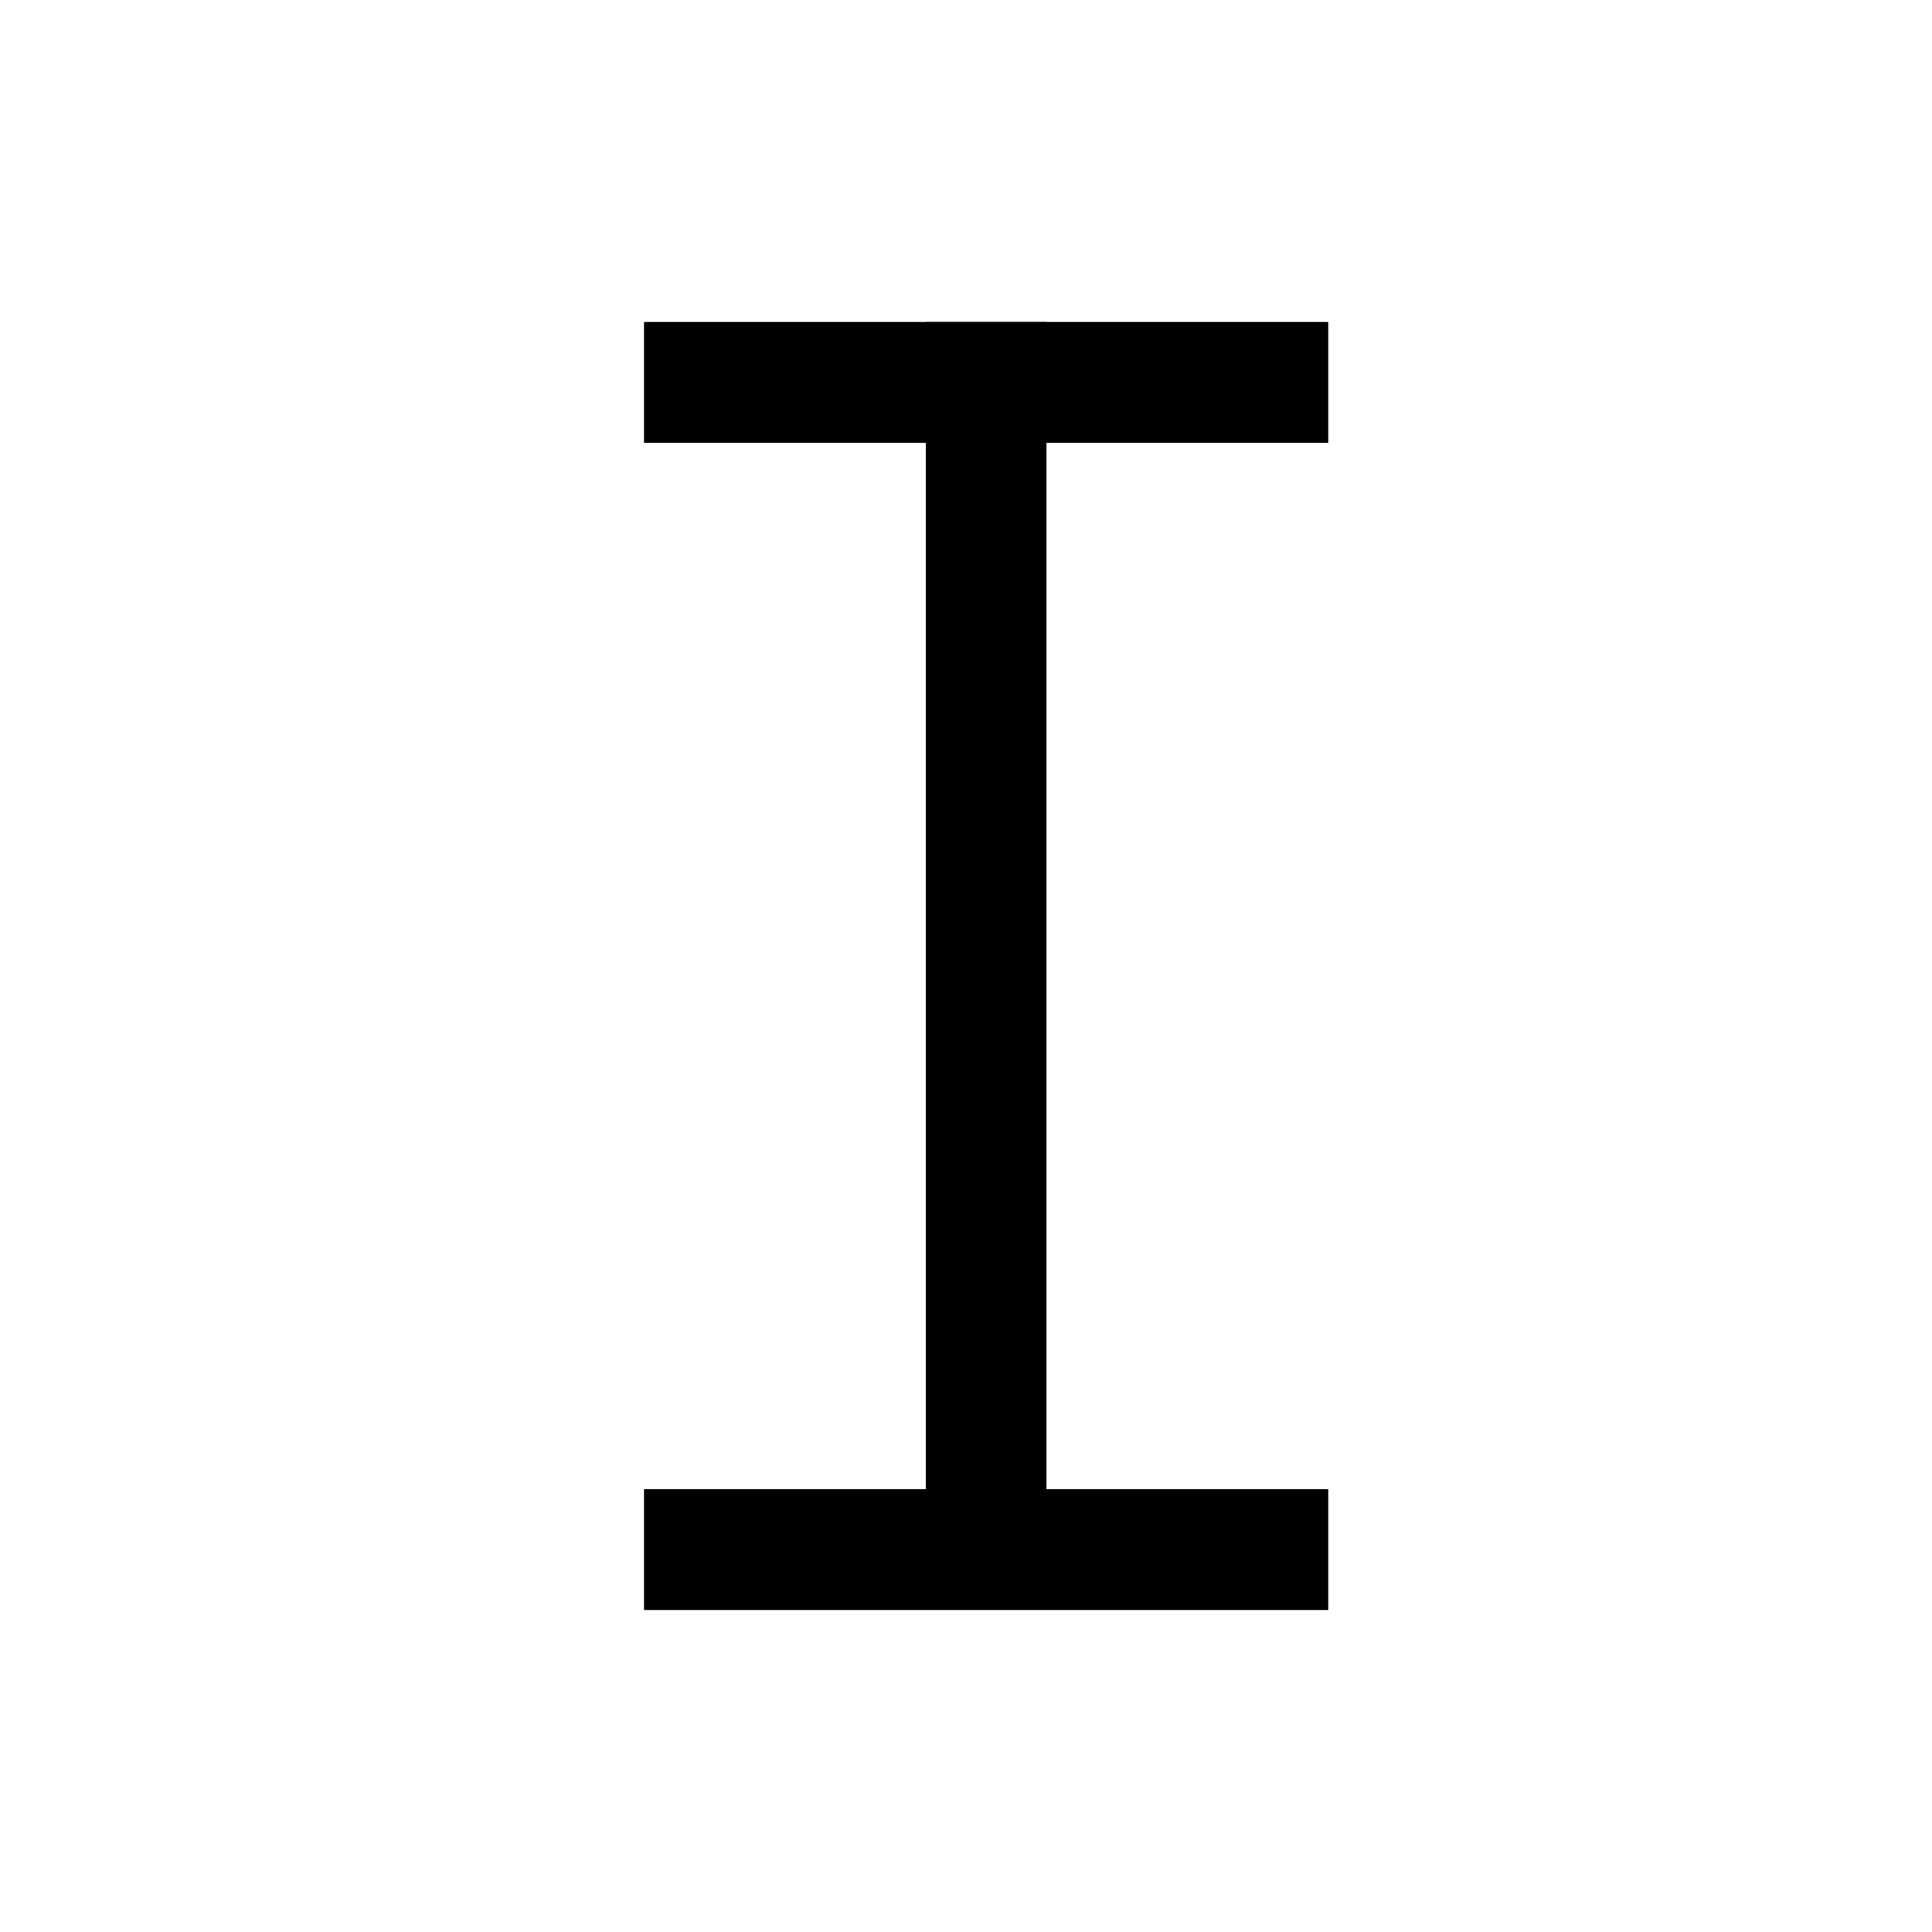
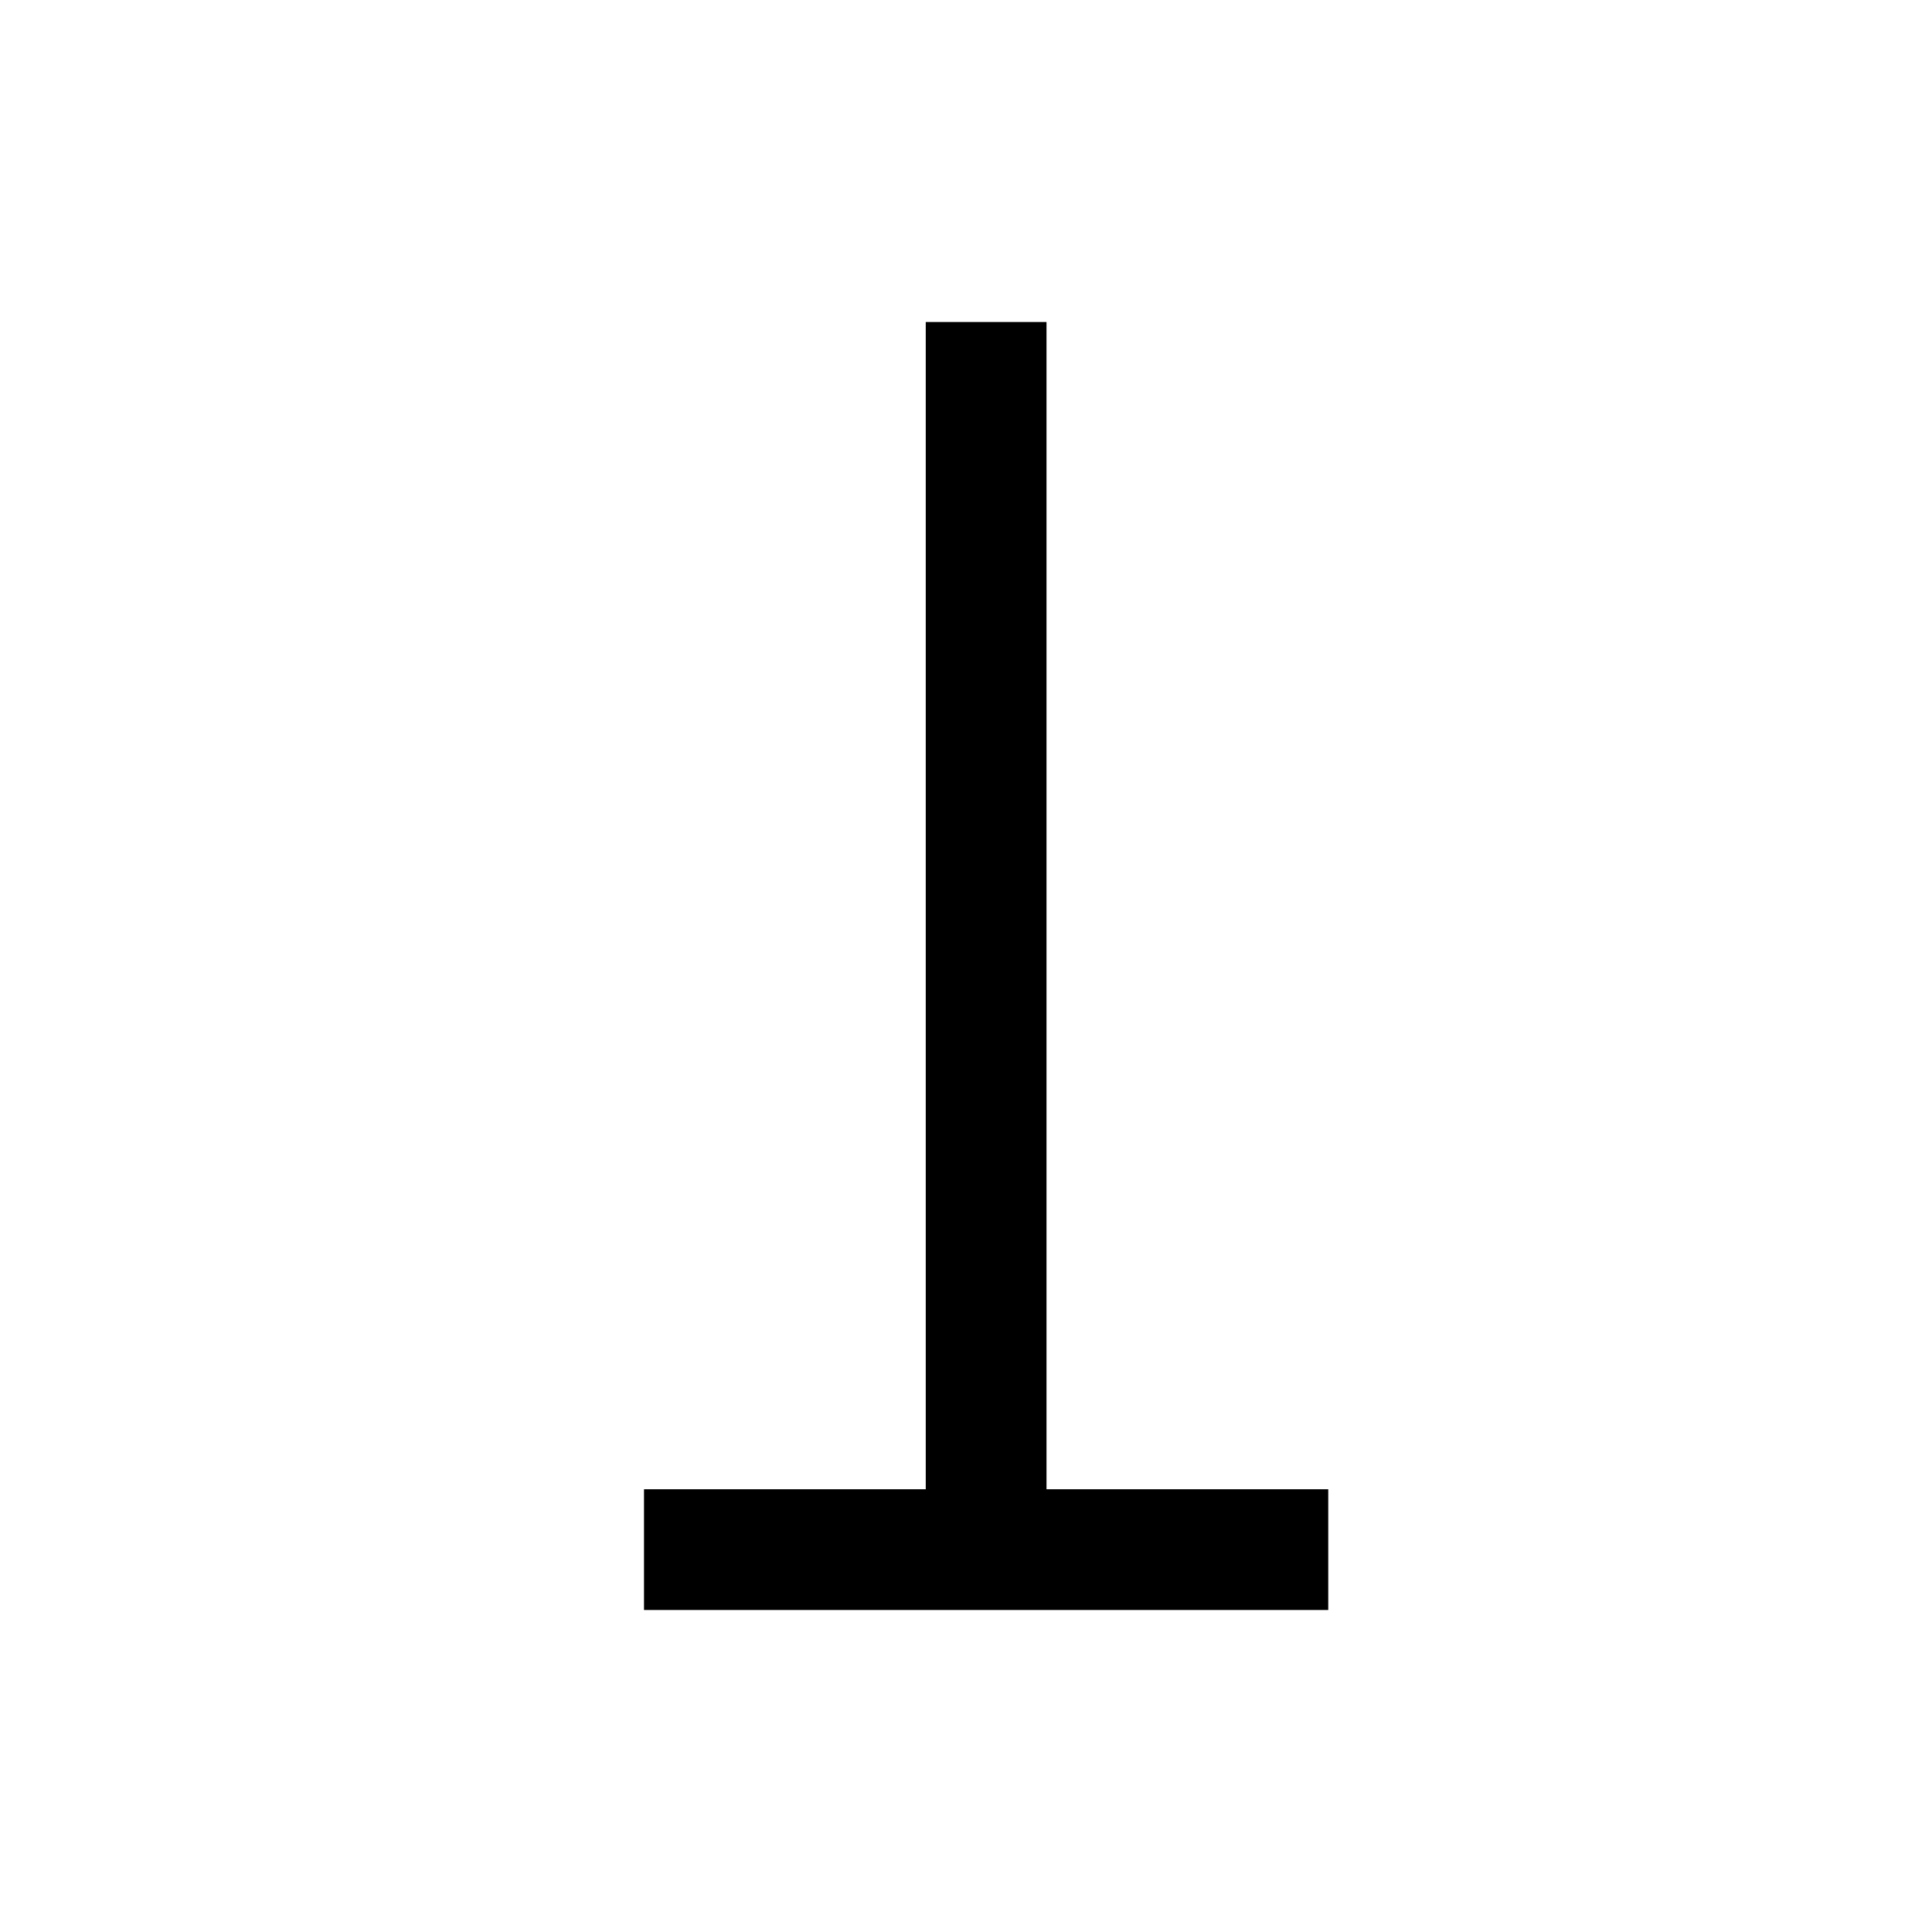
<svg xmlns="http://www.w3.org/2000/svg" fill="none" viewBox="0 0 24 24">
  <g fill="currentColor">
    <path d="m11.5 4h1.5v15.5h-1.5z" />
-     <path d="m8 4h8.5v1.5h-8.5z" />
    <path d="m8 18.5h8.5v1.5h-8.5z" />
  </g>
</svg>